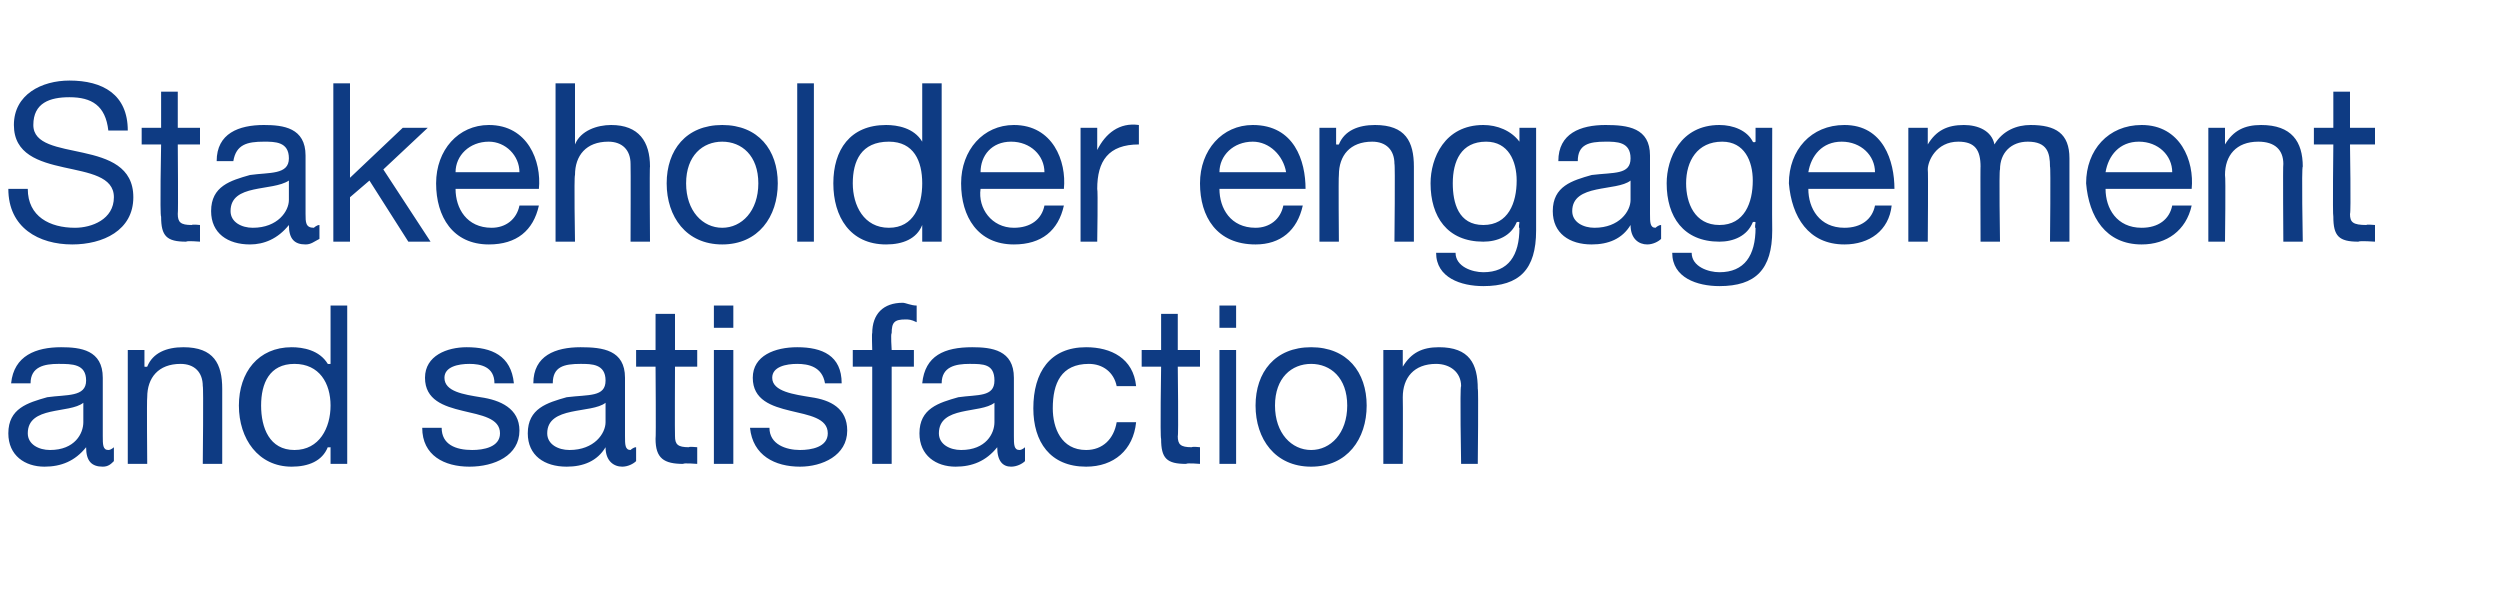
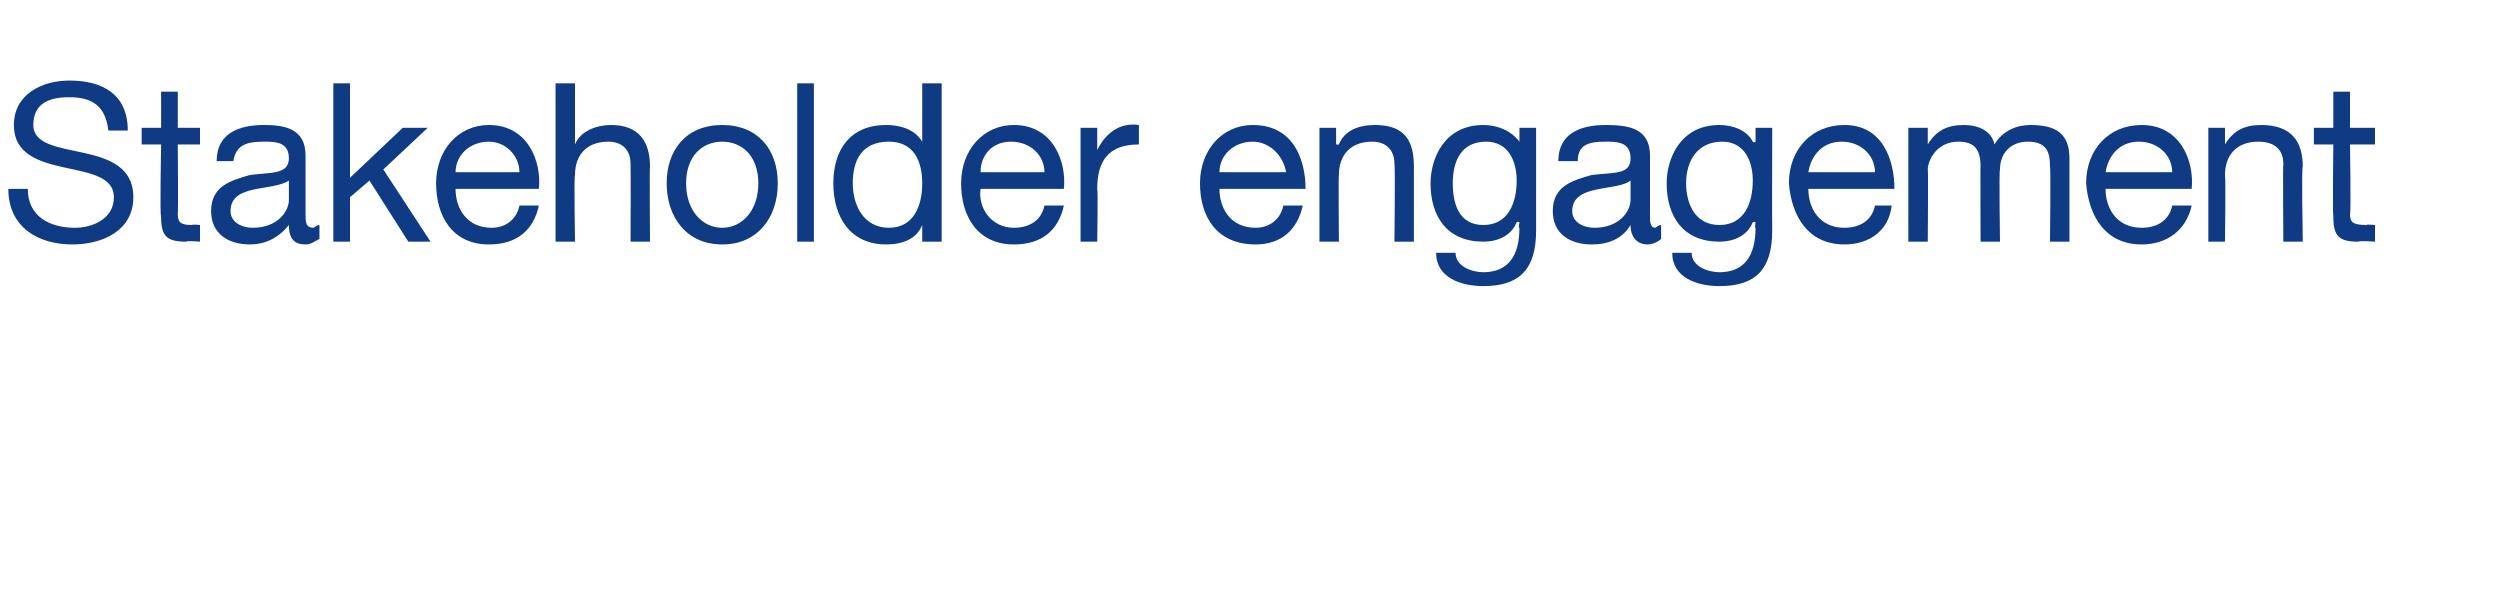
<svg xmlns="http://www.w3.org/2000/svg" version="1.1" width="90px" height="21.3px" viewBox="0 -3 90 21.3" style="top:-3px">
  <desc>Stakeholder engagement and satisfaction</desc>
  <defs />
  <g id="Polygon153584">
-     <path d="M 4.1 13.6 C 4 13.7 3.9 13.8 3.7 13.8 C 3.3 13.8 3.1 13.6 3.1 13.1 C 2.7 13.6 2.2 13.8 1.6 13.8 C 0.9 13.8 0.3 13.4 0.3 12.6 C 0.3 11.7 1 11.5 1.7 11.3 C 2.4 11.2 3.1 11.3 3.1 10.7 C 3.1 10.1 2.6 10.1 2.1 10.1 C 1.6 10.1 1.1 10.2 1.1 10.8 C 1.1 10.8 0.4 10.8 0.4 10.8 C 0.5 9.8 1.3 9.5 2.2 9.5 C 2.9 9.5 3.7 9.6 3.7 10.6 C 3.7 10.6 3.7 12.7 3.7 12.7 C 3.7 13 3.7 13.2 3.9 13.2 C 4 13.2 4.1 13.1 4.1 13.1 C 4.1 13.1 4.1 13.6 4.1 13.6 Z M 3 11.5 C 2.5 11.9 1 11.6 1 12.6 C 1 13 1.4 13.2 1.8 13.2 C 2.7 13.2 3 12.6 3 12.2 C 3 12.2 3 11.5 3 11.5 Z M 4.6 9.6 L 5.2 9.6 L 5.2 10.2 C 5.2 10.2 5.26 10.21 5.3 10.2 C 5.5 9.7 6 9.5 6.6 9.5 C 7.7 9.5 8 10.1 8 11 C 8 10.97 8 13.7 8 13.7 L 7.3 13.7 C 7.3 13.7 7.33 10.89 7.3 10.9 C 7.3 10.4 7 10.1 6.5 10.1 C 5.7 10.1 5.3 10.6 5.3 11.3 C 5.28 11.35 5.3 13.7 5.3 13.7 L 4.6 13.7 L 4.6 9.6 Z M 10.6 13.2 C 11.5 13.2 11.9 12.4 11.9 11.6 C 11.9 10.8 11.5 10.1 10.6 10.1 C 9.7 10.1 9.4 10.8 9.4 11.6 C 9.4 12.4 9.7 13.2 10.6 13.2 Z M 12.5 13.7 L 11.9 13.7 L 11.9 13.1 C 11.9 13.1 11.83 13.11 11.8 13.1 C 11.6 13.6 11.1 13.8 10.5 13.8 C 9.3 13.8 8.6 12.8 8.6 11.6 C 8.6 10.4 9.3 9.5 10.5 9.5 C 10.9 9.5 11.5 9.6 11.8 10.1 C 11.83 10.11 11.9 10.1 11.9 10.1 L 11.9 8 L 12.5 8 L 12.5 13.7 Z M 15.9 12.4 C 15.9 13 16.4 13.2 17 13.2 C 17.4 13.2 18 13.1 18 12.6 C 18 11.5 15.3 12.2 15.3 10.6 C 15.3 9.8 16.1 9.5 16.8 9.5 C 17.7 9.5 18.4 9.8 18.5 10.8 C 18.5 10.8 17.8 10.8 17.8 10.8 C 17.8 10.2 17.3 10.1 16.9 10.1 C 16.5 10.1 16 10.2 16 10.6 C 16 11.1 16.7 11.2 17.3 11.3 C 18 11.4 18.7 11.7 18.7 12.5 C 18.7 13.4 17.8 13.8 16.9 13.8 C 16 13.8 15.2 13.4 15.2 12.4 C 15.2 12.4 15.9 12.4 15.9 12.4 Z M 22.9 13.6 C 22.8 13.7 22.6 13.8 22.4 13.8 C 22.1 13.8 21.8 13.6 21.8 13.1 C 21.5 13.6 21 13.8 20.4 13.8 C 19.6 13.8 19 13.4 19 12.6 C 19 11.7 19.7 11.5 20.4 11.3 C 21.2 11.2 21.8 11.3 21.8 10.7 C 21.8 10.1 21.3 10.1 20.9 10.1 C 20.3 10.1 19.9 10.2 19.9 10.8 C 19.9 10.8 19.2 10.8 19.2 10.8 C 19.2 9.8 20 9.5 20.9 9.5 C 21.7 9.5 22.5 9.6 22.5 10.6 C 22.5 10.6 22.5 12.7 22.5 12.7 C 22.5 13 22.5 13.2 22.7 13.2 C 22.7 13.2 22.8 13.1 22.9 13.1 C 22.9 13.1 22.9 13.6 22.9 13.6 Z M 21.8 11.5 C 21.3 11.9 19.7 11.6 19.7 12.6 C 19.7 13 20.1 13.2 20.5 13.2 C 21.4 13.2 21.8 12.6 21.8 12.2 C 21.8 12.2 21.8 11.5 21.8 11.5 Z M 24.3 9.6 L 25.1 9.6 L 25.1 10.2 L 24.3 10.2 C 24.3 10.2 24.29 12.7 24.3 12.7 C 24.3 13 24.4 13.1 24.8 13.1 C 24.8 13.07 25.1 13.1 25.1 13.1 L 25.1 13.7 C 25.1 13.7 24.59 13.66 24.6 13.7 C 23.9 13.7 23.6 13.5 23.6 12.8 C 23.62 12.77 23.6 10.2 23.6 10.2 L 22.9 10.2 L 22.9 9.6 L 23.6 9.6 L 23.6 8.3 L 24.3 8.3 L 24.3 9.6 Z M 26.4 8.8 L 25.7 8.8 L 25.7 8 L 26.4 8 L 26.4 8.8 Z M 25.7 9.6 L 26.4 9.6 L 26.4 13.7 L 25.7 13.7 L 25.7 9.6 Z M 27.7 12.4 C 27.7 13 28.3 13.2 28.8 13.2 C 29.2 13.2 29.8 13.1 29.8 12.6 C 29.8 11.5 27.1 12.2 27.1 10.6 C 27.1 9.8 27.9 9.5 28.7 9.5 C 29.6 9.5 30.3 9.8 30.3 10.8 C 30.3 10.8 29.7 10.8 29.7 10.8 C 29.6 10.2 29.1 10.1 28.7 10.1 C 28.3 10.1 27.8 10.2 27.8 10.6 C 27.8 11.1 28.6 11.2 29.2 11.3 C 29.9 11.4 30.5 11.7 30.5 12.5 C 30.5 13.4 29.6 13.8 28.8 13.8 C 27.9 13.8 27.1 13.4 27 12.4 C 27 12.4 27.7 12.4 27.7 12.4 Z M 31.4 10.2 L 30.7 10.2 L 30.7 9.6 L 31.4 9.6 C 31.4 9.6 31.38 8.95 31.4 9 C 31.4 8.3 31.8 7.9 32.5 7.9 C 32.6 7.9 32.8 8 33 8 C 33 8 33 8.6 33 8.6 C 32.8 8.5 32.7 8.5 32.6 8.5 C 32.2 8.5 32.1 8.6 32.1 9 C 32.06 8.99 32.1 9.6 32.1 9.6 L 32.9 9.6 L 32.9 10.2 L 32.1 10.2 L 32.1 13.7 L 31.4 13.7 L 31.4 10.2 Z M 36.9 13.6 C 36.8 13.7 36.6 13.8 36.4 13.8 C 36.1 13.8 35.9 13.6 35.9 13.1 C 35.5 13.6 35 13.8 34.4 13.8 C 33.7 13.8 33.1 13.4 33.1 12.6 C 33.1 11.7 33.8 11.5 34.5 11.3 C 35.2 11.2 35.8 11.3 35.8 10.7 C 35.8 10.1 35.4 10.1 34.9 10.1 C 34.4 10.1 33.9 10.2 33.9 10.8 C 33.9 10.8 33.2 10.8 33.2 10.8 C 33.3 9.8 34 9.5 35 9.5 C 35.7 9.5 36.5 9.6 36.5 10.6 C 36.5 10.6 36.5 12.7 36.5 12.7 C 36.5 13 36.5 13.2 36.7 13.2 C 36.8 13.2 36.9 13.1 36.9 13.1 C 36.9 13.1 36.9 13.6 36.9 13.6 Z M 35.8 11.5 C 35.3 11.9 33.8 11.6 33.8 12.6 C 33.8 13 34.2 13.2 34.6 13.2 C 35.5 13.2 35.8 12.6 35.8 12.2 C 35.8 12.2 35.8 11.5 35.8 11.5 Z M 40.2 10.9 C 40.1 10.4 39.7 10.1 39.2 10.1 C 38.2 10.1 37.9 10.8 37.9 11.7 C 37.9 12.4 38.2 13.2 39.1 13.2 C 39.7 13.2 40.1 12.8 40.2 12.2 C 40.2 12.2 40.9 12.2 40.9 12.2 C 40.8 13.2 40.1 13.8 39.1 13.8 C 37.8 13.8 37.2 12.9 37.2 11.7 C 37.2 10.4 37.8 9.5 39.1 9.5 C 40 9.5 40.8 9.9 40.9 10.9 C 40.9 10.9 40.2 10.9 40.2 10.9 Z M 42.4 9.6 L 43.2 9.6 L 43.2 10.2 L 42.4 10.2 C 42.4 10.2 42.43 12.7 42.4 12.7 C 42.4 13 42.5 13.1 42.9 13.1 C 42.94 13.07 43.2 13.1 43.2 13.1 L 43.2 13.7 C 43.2 13.7 42.73 13.66 42.7 13.7 C 42 13.7 41.8 13.5 41.8 12.8 C 41.76 12.77 41.8 10.2 41.8 10.2 L 41.1 10.2 L 41.1 9.6 L 41.8 9.6 L 41.8 8.3 L 42.4 8.3 L 42.4 9.6 Z M 44.5 8.8 L 43.9 8.8 L 43.9 8 L 44.5 8 L 44.5 8.8 Z M 43.9 9.6 L 44.5 9.6 L 44.5 13.7 L 43.9 13.7 L 43.9 9.6 Z M 47.2 13.2 C 47.9 13.2 48.5 12.6 48.5 11.6 C 48.5 10.6 47.9 10.1 47.2 10.1 C 46.5 10.1 45.9 10.6 45.9 11.6 C 45.9 12.6 46.5 13.2 47.2 13.2 Z M 47.2 9.5 C 48.5 9.5 49.2 10.4 49.2 11.6 C 49.2 12.8 48.5 13.8 47.2 13.8 C 45.9 13.8 45.2 12.8 45.2 11.6 C 45.2 10.4 45.9 9.5 47.2 9.5 Z M 49.8 9.6 L 50.5 9.6 L 50.5 10.2 C 50.5 10.2 50.48 10.21 50.5 10.2 C 50.8 9.7 51.2 9.5 51.8 9.5 C 52.9 9.5 53.2 10.1 53.2 11 C 53.23 10.97 53.2 13.7 53.2 13.7 L 52.6 13.7 C 52.6 13.7 52.55 10.89 52.6 10.9 C 52.6 10.4 52.2 10.1 51.7 10.1 C 50.9 10.1 50.5 10.6 50.5 11.3 C 50.51 11.35 50.5 13.7 50.5 13.7 L 49.8 13.7 L 49.8 9.6 Z " stroke="none" fill="#0e3b83" />
-   </g>
+     </g>
  <g id="Polygon153583">
    <path d="M 3.9 1.7 C 3.8 0.8 3.3 0.5 2.5 0.5 C 1.8 0.5 1.2 0.7 1.2 1.5 C 1.2 2.9 4.8 1.9 4.8 4.1 C 4.8 5.3 3.7 5.8 2.6 5.8 C 1.4 5.8 0.3 5.2 0.3 3.8 C 0.3 3.8 1 3.8 1 3.8 C 1 4.8 1.8 5.2 2.7 5.2 C 3.3 5.2 4.1 4.9 4.1 4.1 C 4.1 2.6 0.5 3.6 0.5 1.5 C 0.5 0.4 1.5 -0.1 2.5 -0.1 C 3.7 -0.1 4.6 0.4 4.6 1.7 C 4.6 1.7 3.9 1.7 3.9 1.7 Z M 6.4 1.6 L 7.2 1.6 L 7.2 2.2 L 6.4 2.2 C 6.4 2.2 6.42 4.7 6.4 4.7 C 6.4 5 6.5 5.1 6.9 5.1 C 6.93 5.07 7.2 5.1 7.2 5.1 L 7.2 5.7 C 7.2 5.7 6.73 5.66 6.7 5.7 C 6 5.7 5.8 5.5 5.8 4.8 C 5.75 4.77 5.8 2.2 5.8 2.2 L 5.1 2.2 L 5.1 1.6 L 5.8 1.6 L 5.8 0.3 L 6.4 0.3 L 6.4 1.6 Z M 11.5 5.6 C 11.3 5.7 11.2 5.8 11 5.8 C 10.6 5.8 10.4 5.6 10.4 5.1 C 10 5.6 9.5 5.8 9 5.8 C 8.2 5.8 7.6 5.4 7.6 4.6 C 7.6 3.7 8.3 3.5 9 3.3 C 9.7 3.2 10.4 3.3 10.4 2.7 C 10.4 2.1 9.9 2.1 9.5 2.1 C 8.9 2.1 8.5 2.2 8.4 2.8 C 8.4 2.8 7.8 2.8 7.8 2.8 C 7.8 1.8 8.6 1.5 9.5 1.5 C 10.2 1.5 11 1.6 11 2.6 C 11 2.6 11 4.7 11 4.7 C 11 5 11 5.2 11.3 5.2 C 11.3 5.2 11.4 5.1 11.5 5.1 C 11.5 5.1 11.5 5.6 11.5 5.6 Z M 10.4 3.5 C 9.8 3.9 8.3 3.6 8.3 4.6 C 8.3 5 8.7 5.2 9.1 5.2 C 10 5.2 10.4 4.6 10.4 4.2 C 10.4 4.2 10.4 3.5 10.4 3.5 Z M 12 0 L 12.6 0 L 12.6 3.4 L 14.5 1.6 L 15.4 1.6 L 13.8 3.1 L 15.5 5.7 L 14.7 5.7 L 13.3 3.5 L 12.6 4.1 L 12.6 5.7 L 12 5.7 L 12 0 Z M 18.7 3.2 C 18.7 2.6 18.2 2.1 17.6 2.1 C 16.9 2.1 16.4 2.6 16.4 3.2 C 16.4 3.2 18.7 3.2 18.7 3.2 Z M 19.4 4.4 C 19.2 5.3 18.6 5.8 17.6 5.8 C 16.3 5.8 15.7 4.8 15.7 3.6 C 15.7 2.4 16.5 1.5 17.6 1.5 C 19 1.5 19.5 2.8 19.4 3.8 C 19.4 3.8 16.4 3.8 16.4 3.8 C 16.4 4.5 16.8 5.2 17.7 5.2 C 18.2 5.2 18.6 4.9 18.7 4.4 C 18.7 4.4 19.4 4.4 19.4 4.4 Z M 20 0 L 20.7 0 L 20.7 2.2 C 20.7 2.2 20.68 2.16 20.7 2.2 C 20.9 1.7 21.5 1.5 22 1.5 C 23 1.5 23.4 2.1 23.4 3 C 23.38 2.97 23.4 5.7 23.4 5.7 L 22.7 5.7 C 22.7 5.7 22.71 2.89 22.7 2.9 C 22.7 2.4 22.4 2.1 21.9 2.1 C 21.1 2.1 20.7 2.6 20.7 3.3 C 20.66 3.35 20.7 5.7 20.7 5.7 L 20 5.7 L 20 0 Z M 26 5.2 C 26.7 5.2 27.3 4.6 27.3 3.6 C 27.3 2.6 26.7 2.1 26 2.1 C 25.3 2.1 24.7 2.6 24.7 3.6 C 24.7 4.6 25.3 5.2 26 5.2 Z M 26 1.5 C 27.3 1.5 28 2.4 28 3.6 C 28 4.8 27.3 5.8 26 5.8 C 24.7 5.8 24 4.8 24 3.6 C 24 2.4 24.7 1.5 26 1.5 Z M 28.7 0 L 29.3 0 L 29.3 5.7 L 28.7 5.7 L 28.7 0 Z M 32 5.2 C 32.9 5.2 33.2 4.4 33.2 3.6 C 33.2 2.8 32.9 2.1 32 2.1 C 31 2.1 30.7 2.8 30.7 3.6 C 30.7 4.4 31.1 5.2 32 5.2 Z M 33.9 5.7 L 33.2 5.7 L 33.2 5.1 C 33.2 5.1 33.21 5.11 33.2 5.1 C 33 5.6 32.5 5.8 31.9 5.8 C 30.6 5.8 30 4.8 30 3.6 C 30 2.4 30.6 1.5 31.9 1.5 C 32.3 1.5 32.9 1.6 33.2 2.1 C 33.21 2.11 33.2 2.1 33.2 2.1 L 33.2 0 L 33.9 0 L 33.9 5.7 Z M 37.6 3.2 C 37.6 2.6 37.1 2.1 36.4 2.1 C 35.7 2.1 35.3 2.6 35.3 3.2 C 35.3 3.2 37.6 3.2 37.6 3.2 Z M 38.3 4.4 C 38.1 5.3 37.5 5.8 36.5 5.8 C 35.2 5.8 34.6 4.8 34.6 3.6 C 34.6 2.4 35.4 1.5 36.5 1.5 C 37.9 1.5 38.4 2.8 38.3 3.8 C 38.3 3.8 35.3 3.8 35.3 3.8 C 35.2 4.5 35.7 5.2 36.5 5.2 C 37.1 5.2 37.5 4.9 37.6 4.4 C 37.6 4.4 38.3 4.4 38.3 4.4 Z M 38.9 1.6 L 39.5 1.6 L 39.5 2.4 C 39.5 2.4 39.51 2.43 39.5 2.4 C 39.8 1.8 40.3 1.4 41 1.5 C 41 1.5 41 2.2 41 2.2 C 39.9 2.2 39.5 2.8 39.5 3.8 C 39.53 3.84 39.5 5.7 39.5 5.7 L 38.9 5.7 L 38.9 1.6 Z M 46.3 3.2 C 46.2 2.6 45.7 2.1 45.1 2.1 C 44.4 2.1 43.9 2.6 43.9 3.2 C 43.9 3.2 46.3 3.2 46.3 3.2 Z M 46.9 4.4 C 46.7 5.3 46.1 5.8 45.2 5.8 C 43.8 5.8 43.2 4.8 43.2 3.6 C 43.2 2.4 44 1.5 45.1 1.5 C 46.6 1.5 47 2.8 47 3.8 C 47 3.8 43.9 3.8 43.9 3.8 C 43.9 4.5 44.3 5.2 45.2 5.2 C 45.7 5.2 46.1 4.9 46.2 4.4 C 46.2 4.4 46.9 4.4 46.9 4.4 Z M 47.5 1.6 L 48.1 1.6 L 48.1 2.2 C 48.1 2.2 48.16 2.21 48.2 2.2 C 48.4 1.7 48.9 1.5 49.5 1.5 C 50.6 1.5 50.9 2.1 50.9 3 C 50.9 2.97 50.9 5.7 50.9 5.7 L 50.2 5.7 C 50.2 5.7 50.23 2.89 50.2 2.9 C 50.2 2.4 49.9 2.1 49.4 2.1 C 48.6 2.1 48.2 2.6 48.2 3.3 C 48.18 3.35 48.2 5.7 48.2 5.7 L 47.5 5.7 L 47.5 1.6 Z M 55.3 5.3 C 55.3 6.7 54.7 7.3 53.4 7.3 C 52.6 7.3 51.7 7 51.7 6.1 C 51.7 6.1 52.4 6.1 52.4 6.1 C 52.4 6.6 53 6.8 53.4 6.8 C 54.3 6.8 54.7 6.2 54.7 5.2 C 54.66 5.24 54.7 5 54.7 5 C 54.7 5 54.65 4.97 54.6 5 C 54.4 5.5 53.9 5.7 53.4 5.7 C 52.1 5.7 51.5 4.8 51.5 3.6 C 51.5 2.7 52 1.5 53.4 1.5 C 53.9 1.5 54.4 1.7 54.7 2.1 C 54.66 2.15 54.7 2.1 54.7 2.1 L 54.7 1.6 L 55.3 1.6 C 55.3 1.6 55.3 5.31 55.3 5.3 Z M 54.6 3.5 C 54.6 2.8 54.3 2.1 53.5 2.1 C 52.6 2.1 52.3 2.8 52.3 3.6 C 52.3 4.3 52.5 5.1 53.4 5.1 C 54.3 5.1 54.6 4.3 54.6 3.5 Z M 59.8 5.6 C 59.7 5.7 59.5 5.8 59.3 5.8 C 59 5.8 58.7 5.6 58.7 5.1 C 58.4 5.6 57.9 5.8 57.3 5.8 C 56.5 5.8 55.9 5.4 55.9 4.6 C 55.9 3.7 56.6 3.5 57.3 3.3 C 58.1 3.2 58.7 3.3 58.7 2.7 C 58.7 2.1 58.2 2.1 57.8 2.1 C 57.2 2.1 56.8 2.2 56.8 2.8 C 56.8 2.8 56.1 2.8 56.1 2.8 C 56.1 1.8 56.9 1.5 57.8 1.5 C 58.6 1.5 59.4 1.6 59.4 2.6 C 59.4 2.6 59.4 4.7 59.4 4.7 C 59.4 5 59.4 5.2 59.6 5.2 C 59.6 5.2 59.7 5.1 59.8 5.1 C 59.8 5.1 59.8 5.6 59.8 5.6 Z M 58.7 3.5 C 58.2 3.9 56.6 3.6 56.6 4.6 C 56.6 5 57 5.2 57.4 5.2 C 58.3 5.2 58.7 4.6 58.7 4.2 C 58.7 4.2 58.7 3.5 58.7 3.5 Z M 63.8 5.3 C 63.8 6.7 63.2 7.3 61.9 7.3 C 61.1 7.3 60.2 7 60.2 6.1 C 60.2 6.1 60.9 6.1 60.9 6.1 C 60.9 6.6 61.5 6.8 61.9 6.8 C 62.8 6.8 63.2 6.2 63.2 5.2 C 63.16 5.24 63.2 5 63.2 5 C 63.2 5 63.14 4.97 63.1 5 C 62.9 5.5 62.4 5.7 61.9 5.7 C 60.6 5.7 60 4.8 60 3.6 C 60 2.7 60.5 1.5 61.9 1.5 C 62.4 1.5 62.9 1.7 63.1 2.1 C 63.15 2.15 63.2 2.1 63.2 2.1 L 63.2 1.6 L 63.8 1.6 C 63.8 1.6 63.79 5.31 63.8 5.3 Z M 63.1 3.5 C 63.1 2.8 62.8 2.1 62 2.1 C 61.1 2.1 60.7 2.8 60.7 3.6 C 60.7 4.3 61 5.1 61.9 5.1 C 62.8 5.1 63.1 4.3 63.1 3.5 Z M 67.5 3.2 C 67.5 2.6 67 2.1 66.3 2.1 C 65.6 2.1 65.2 2.6 65.1 3.2 C 65.1 3.2 67.5 3.2 67.5 3.2 Z M 68.1 4.4 C 68 5.3 67.3 5.8 66.4 5.8 C 65.1 5.8 64.5 4.8 64.4 3.6 C 64.4 2.4 65.2 1.5 66.4 1.5 C 67.8 1.5 68.2 2.8 68.2 3.8 C 68.2 3.8 65.1 3.8 65.1 3.8 C 65.1 4.5 65.5 5.2 66.4 5.2 C 67 5.2 67.4 4.9 67.5 4.4 C 67.5 4.4 68.1 4.4 68.1 4.4 Z M 68.7 1.6 L 69.4 1.6 L 69.4 2.2 C 69.4 2.2 69.4 2.16 69.4 2.2 C 69.7 1.7 70.1 1.5 70.7 1.5 C 71.2 1.5 71.7 1.7 71.8 2.2 C 72.1 1.7 72.6 1.5 73.1 1.5 C 74 1.5 74.5 1.8 74.5 2.7 C 74.5 2.66 74.5 5.7 74.5 5.7 L 73.8 5.7 C 73.8 5.7 73.83 2.97 73.8 3 C 73.8 2.5 73.7 2.1 73 2.1 C 72.4 2.1 72 2.5 72 3.1 C 71.96 3.11 72 5.7 72 5.7 L 71.3 5.7 C 71.3 5.7 71.29 2.97 71.3 3 C 71.3 2.4 71.1 2.1 70.5 2.1 C 69.7 2.1 69.4 2.8 69.4 3.1 C 69.42 3.11 69.4 5.7 69.4 5.7 L 68.7 5.7 L 68.7 1.6 Z M 78.2 3.2 C 78.2 2.6 77.7 2.1 77 2.1 C 76.3 2.1 75.9 2.6 75.8 3.2 C 75.8 3.2 78.2 3.2 78.2 3.2 Z M 78.9 4.4 C 78.7 5.3 78 5.8 77.1 5.8 C 75.8 5.8 75.2 4.8 75.1 3.6 C 75.1 2.4 75.9 1.5 77.1 1.5 C 78.5 1.5 79 2.8 78.9 3.8 C 78.9 3.8 75.8 3.8 75.8 3.8 C 75.8 4.5 76.2 5.2 77.1 5.2 C 77.7 5.2 78.1 4.9 78.2 4.4 C 78.2 4.4 78.9 4.4 78.9 4.4 Z M 79.5 1.6 L 80.1 1.6 L 80.1 2.2 C 80.1 2.2 80.11 2.21 80.1 2.2 C 80.4 1.7 80.8 1.5 81.4 1.5 C 82.5 1.5 82.9 2.1 82.9 3 C 82.85 2.97 82.9 5.7 82.9 5.7 L 82.2 5.7 C 82.2 5.7 82.18 2.89 82.2 2.9 C 82.2 2.4 81.9 2.1 81.3 2.1 C 80.5 2.1 80.1 2.6 80.1 3.3 C 80.13 3.35 80.1 5.7 80.1 5.7 L 79.5 5.7 L 79.5 1.6 Z M 84.6 1.6 L 85.5 1.6 L 85.5 2.2 L 84.6 2.2 C 84.6 2.2 84.64 4.7 84.6 4.7 C 84.6 5 84.7 5.1 85.2 5.1 C 85.15 5.07 85.5 5.1 85.5 5.1 L 85.5 5.7 C 85.5 5.7 84.94 5.66 84.9 5.7 C 84.2 5.7 84 5.5 84 4.8 C 83.97 4.77 84 2.2 84 2.2 L 83.3 2.2 L 83.3 1.6 L 84 1.6 L 84 0.3 L 84.6 0.3 L 84.6 1.6 Z " stroke="none" fill="#0e3b83" />
  </g>
</svg>